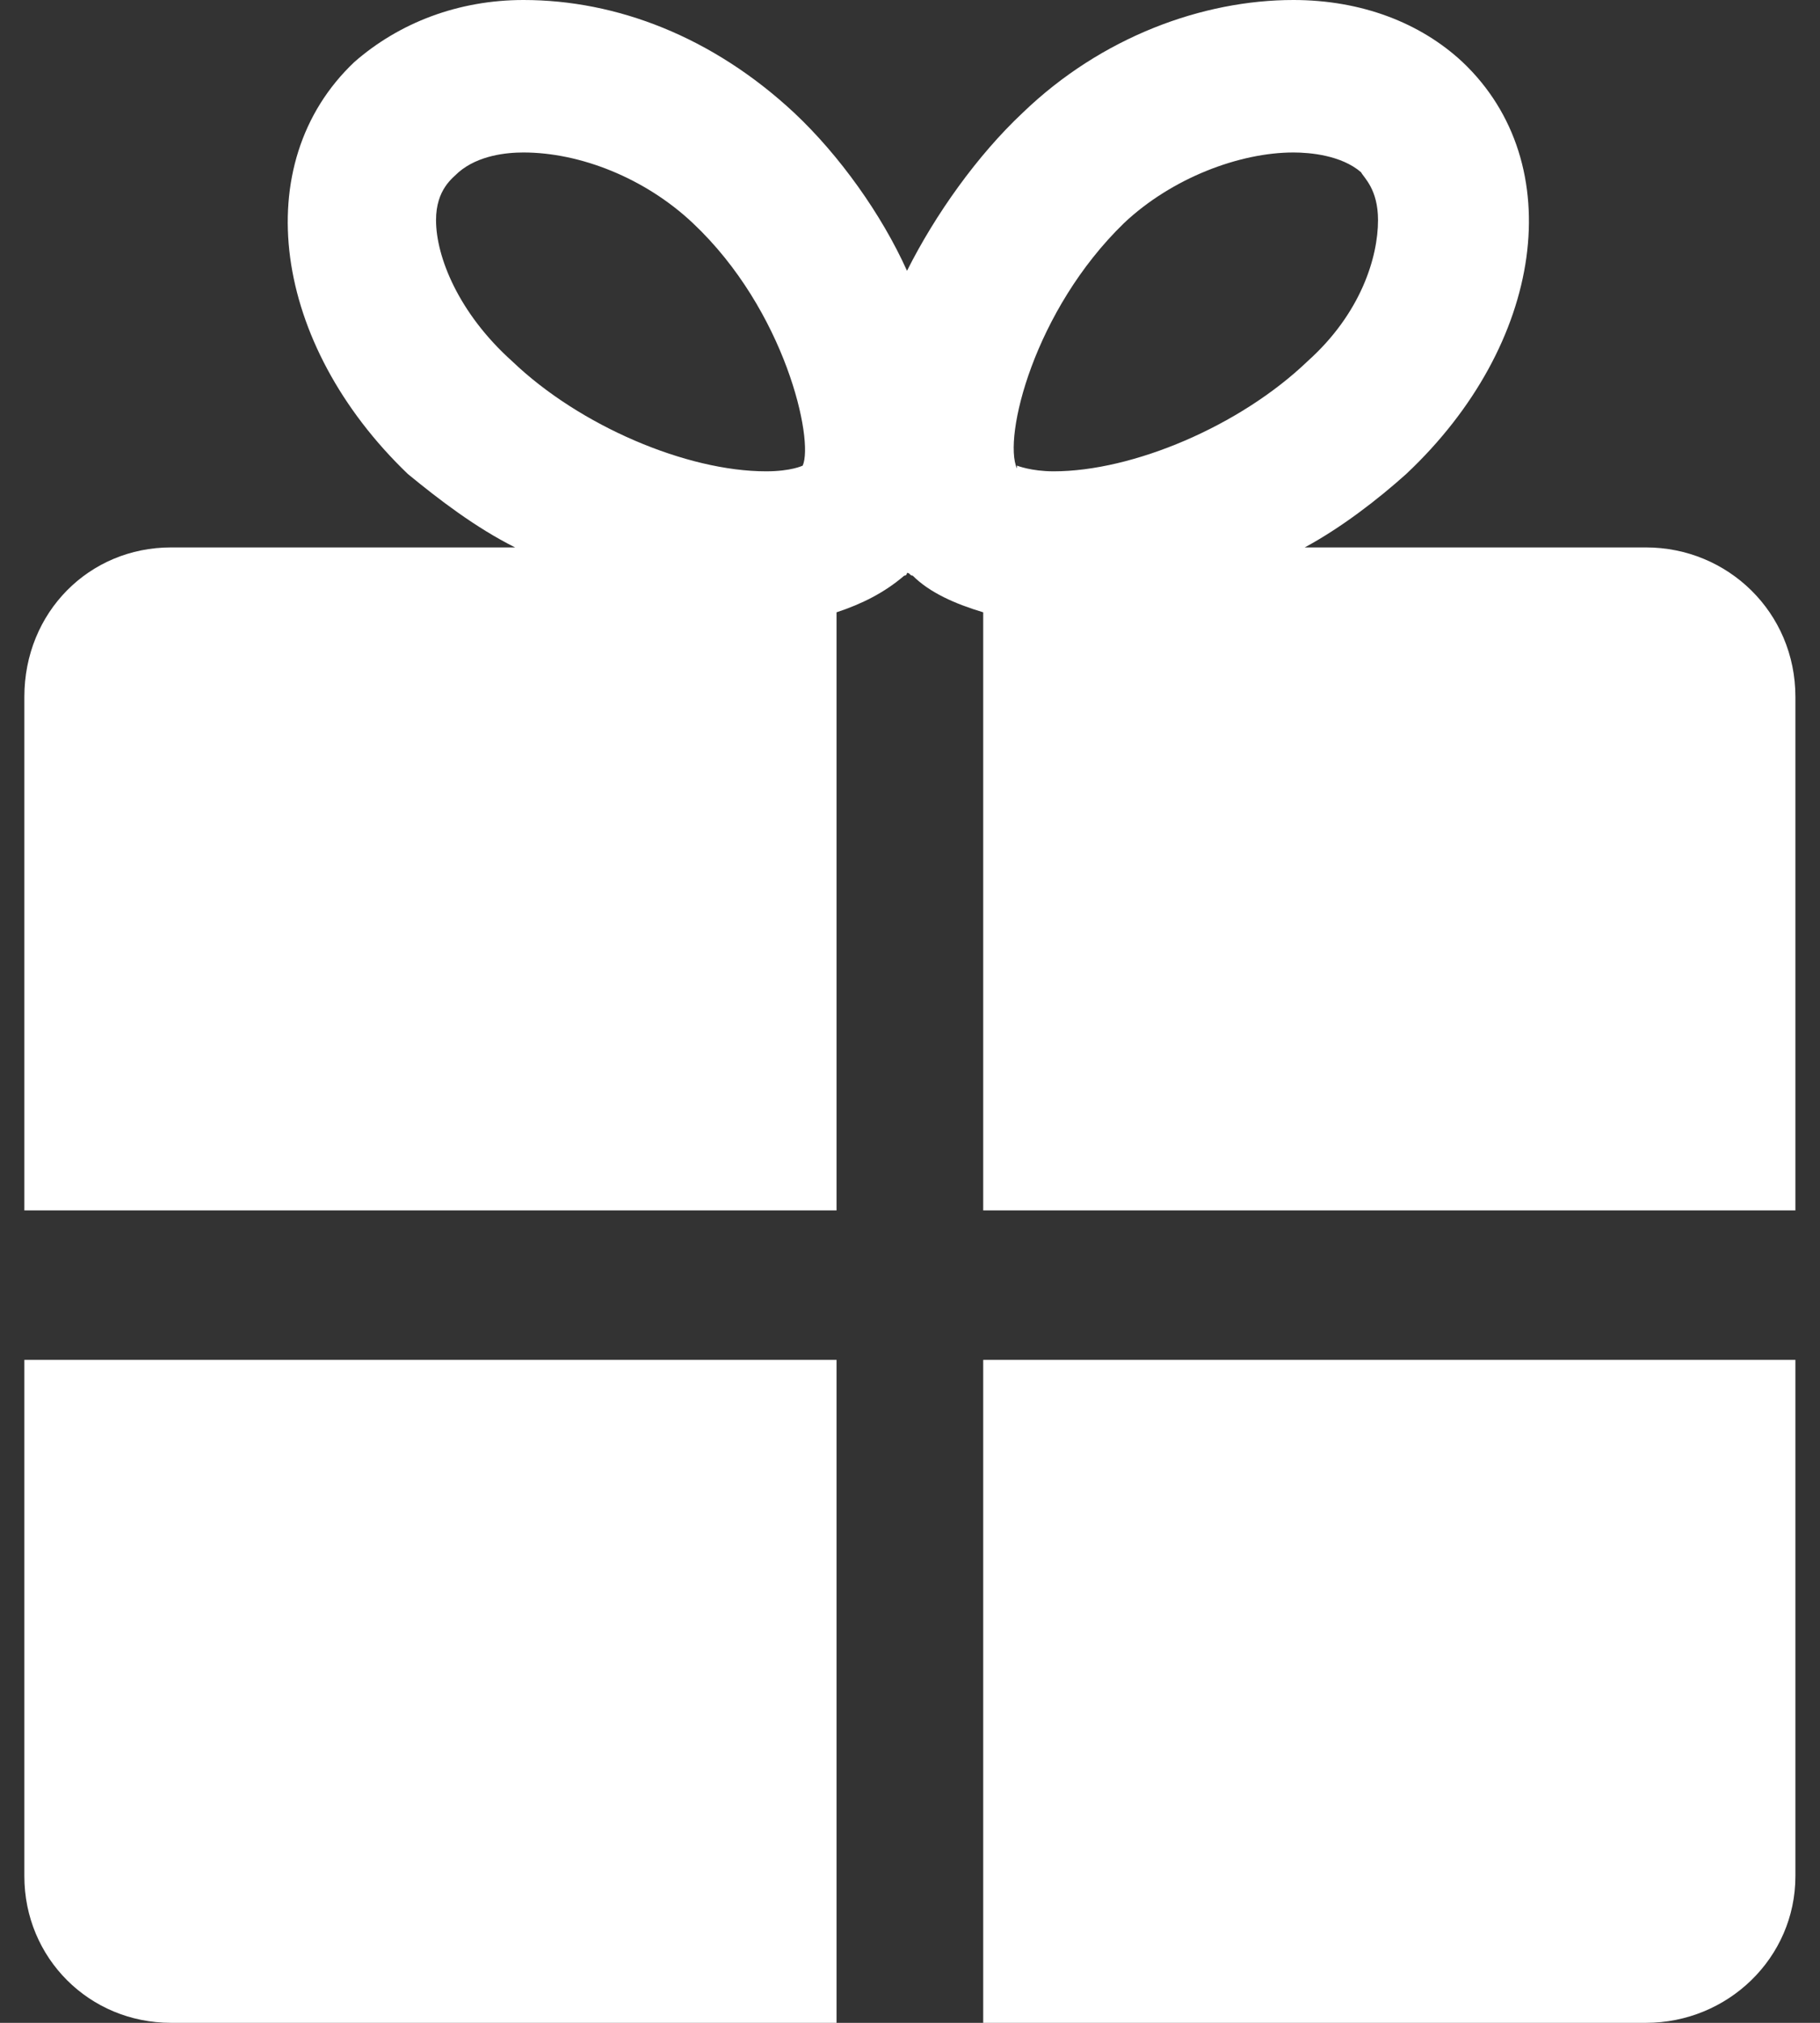
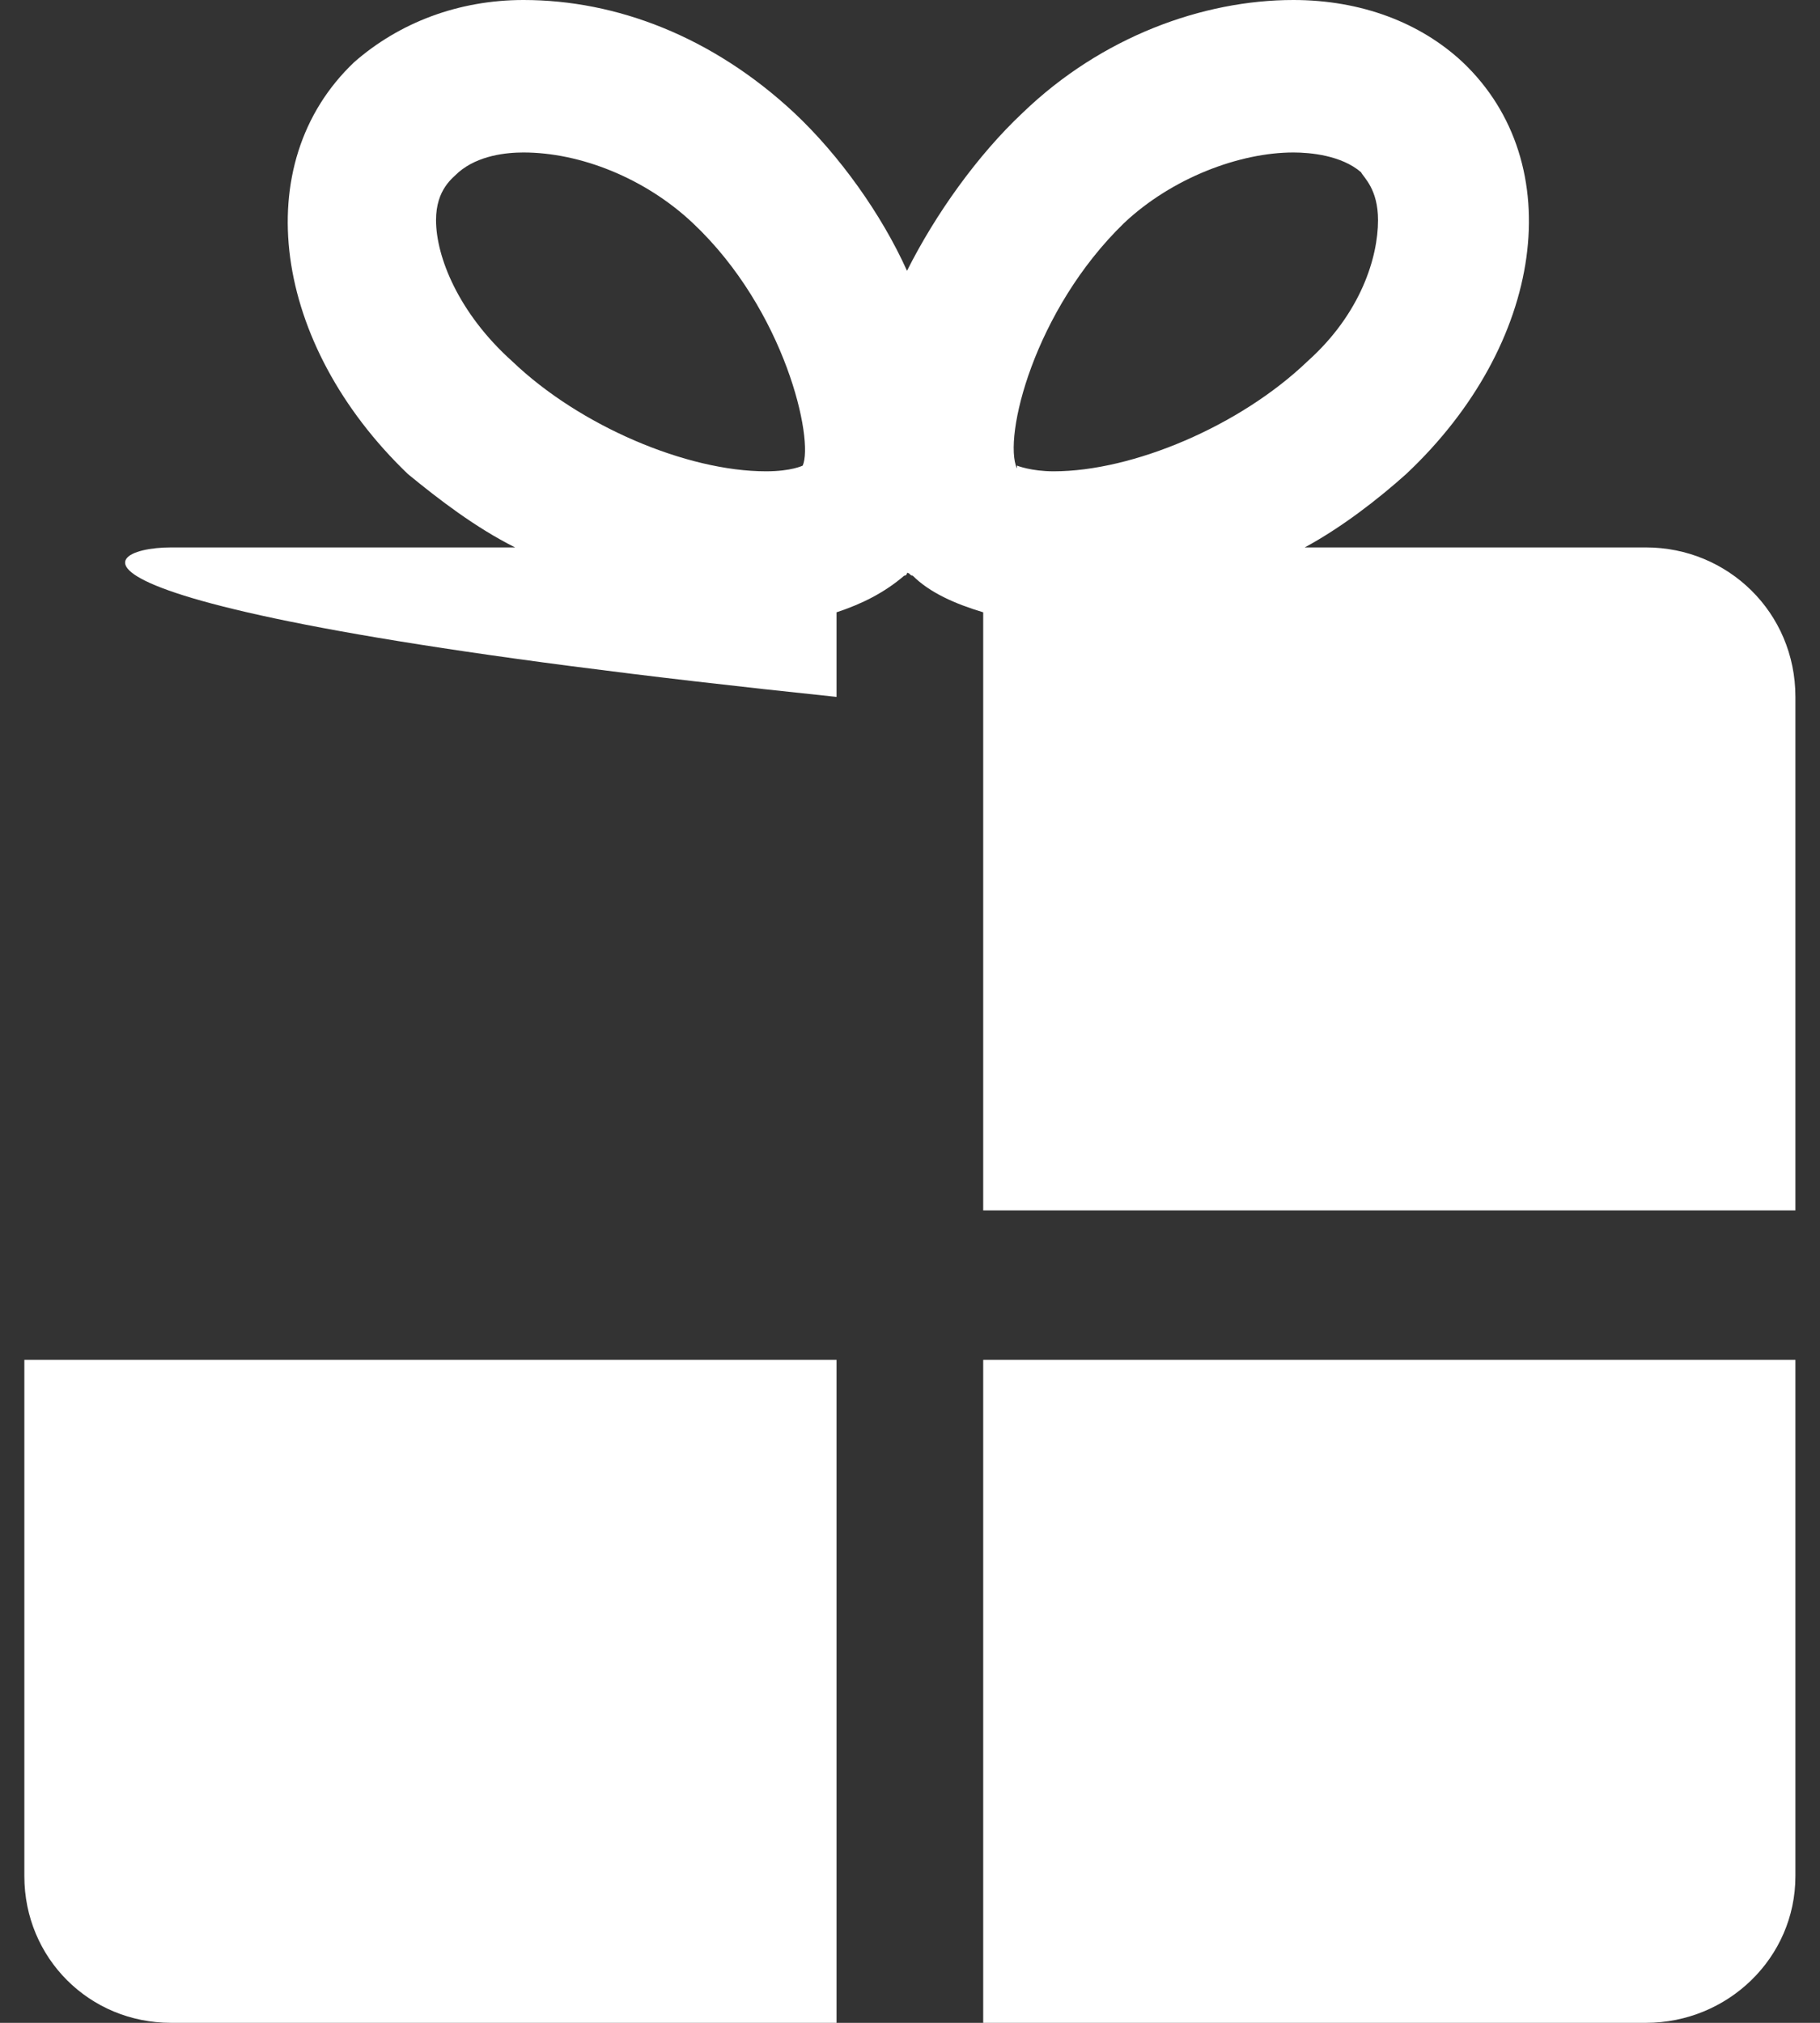
<svg xmlns="http://www.w3.org/2000/svg" width="45" height="50" viewBox="0 0 45 50" fill="none">
  <rect x="0" y="0" width="45" height="50" fill="#333333" stroke="none" />
-   <path d="M32.26 13.531H40.697C42.718 13.531 44.392 15.135 44.392 17.226V29.918H24.31V15.135C23.611 14.925 22.984 14.647 22.567 14.229C22.498 14.229 22.498 14.16 22.426 14.16C22.426 14.16 22.426 14.229 22.357 14.229C21.869 14.649 21.311 14.928 20.684 15.135V29.918H0.602V17.226C0.602 15.133 2.206 13.531 4.228 13.531H12.736C11.758 13.042 10.852 12.346 10.085 11.717C6.738 8.508 6.111 4.045 8.759 1.535C9.875 0.558 11.339 0 12.943 0C15.244 0 17.616 0.906 19.637 2.789C20.753 3.836 21.799 5.299 22.426 6.694C23.125 5.299 24.169 3.836 25.285 2.789C27.237 0.906 29.747 0 31.979 0C33.652 0 35.116 0.558 36.163 1.535C38.813 4.045 38.184 8.508 34.768 11.717C34.069 12.344 33.166 13.042 32.26 13.531ZM19.847 11.509C20.126 10.882 19.427 7.674 17.127 5.511C15.942 4.396 14.338 3.769 12.943 3.769C12.524 3.769 11.828 3.838 11.339 4.257C11.198 4.398 10.781 4.677 10.781 5.442C10.781 6.348 11.339 7.743 12.664 8.93C14.338 10.534 16.989 11.65 18.941 11.65C19.568 11.65 19.847 11.509 19.847 11.509ZM25.146 11.509C25.146 11.509 25.494 11.65 26.052 11.65C28.005 11.65 30.656 10.534 32.329 8.93C33.654 7.745 34.072 6.35 34.072 5.442C34.072 4.675 33.724 4.396 33.652 4.257C33.164 3.838 32.396 3.769 31.979 3.769C30.653 3.769 28.98 4.396 27.795 5.511C25.564 7.674 24.796 10.811 25.144 11.579V11.509H25.146ZM20.684 50H4.228C2.206 50 0.602 48.396 0.602 46.374V33.613H20.684V50ZM40.697 50H24.31V33.613H44.392V46.374C44.392 48.396 42.718 50 40.697 50Z" fill="white" />
+   <path d="M32.26 13.531H40.697C42.718 13.531 44.392 15.135 44.392 17.226V29.918H24.31V15.135C23.611 14.925 22.984 14.647 22.567 14.229C22.498 14.229 22.498 14.16 22.426 14.16C22.426 14.16 22.426 14.229 22.357 14.229C21.869 14.649 21.311 14.928 20.684 15.135V29.918V17.226C0.602 15.133 2.206 13.531 4.228 13.531H12.736C11.758 13.042 10.852 12.346 10.085 11.717C6.738 8.508 6.111 4.045 8.759 1.535C9.875 0.558 11.339 0 12.943 0C15.244 0 17.616 0.906 19.637 2.789C20.753 3.836 21.799 5.299 22.426 6.694C23.125 5.299 24.169 3.836 25.285 2.789C27.237 0.906 29.747 0 31.979 0C33.652 0 35.116 0.558 36.163 1.535C38.813 4.045 38.184 8.508 34.768 11.717C34.069 12.344 33.166 13.042 32.26 13.531ZM19.847 11.509C20.126 10.882 19.427 7.674 17.127 5.511C15.942 4.396 14.338 3.769 12.943 3.769C12.524 3.769 11.828 3.838 11.339 4.257C11.198 4.398 10.781 4.677 10.781 5.442C10.781 6.348 11.339 7.743 12.664 8.93C14.338 10.534 16.989 11.65 18.941 11.65C19.568 11.65 19.847 11.509 19.847 11.509ZM25.146 11.509C25.146 11.509 25.494 11.65 26.052 11.65C28.005 11.65 30.656 10.534 32.329 8.93C33.654 7.745 34.072 6.35 34.072 5.442C34.072 4.675 33.724 4.396 33.652 4.257C33.164 3.838 32.396 3.769 31.979 3.769C30.653 3.769 28.98 4.396 27.795 5.511C25.564 7.674 24.796 10.811 25.144 11.579V11.509H25.146ZM20.684 50H4.228C2.206 50 0.602 48.396 0.602 46.374V33.613H20.684V50ZM40.697 50H24.31V33.613H44.392V46.374C44.392 48.396 42.718 50 40.697 50Z" fill="white" />
</svg>